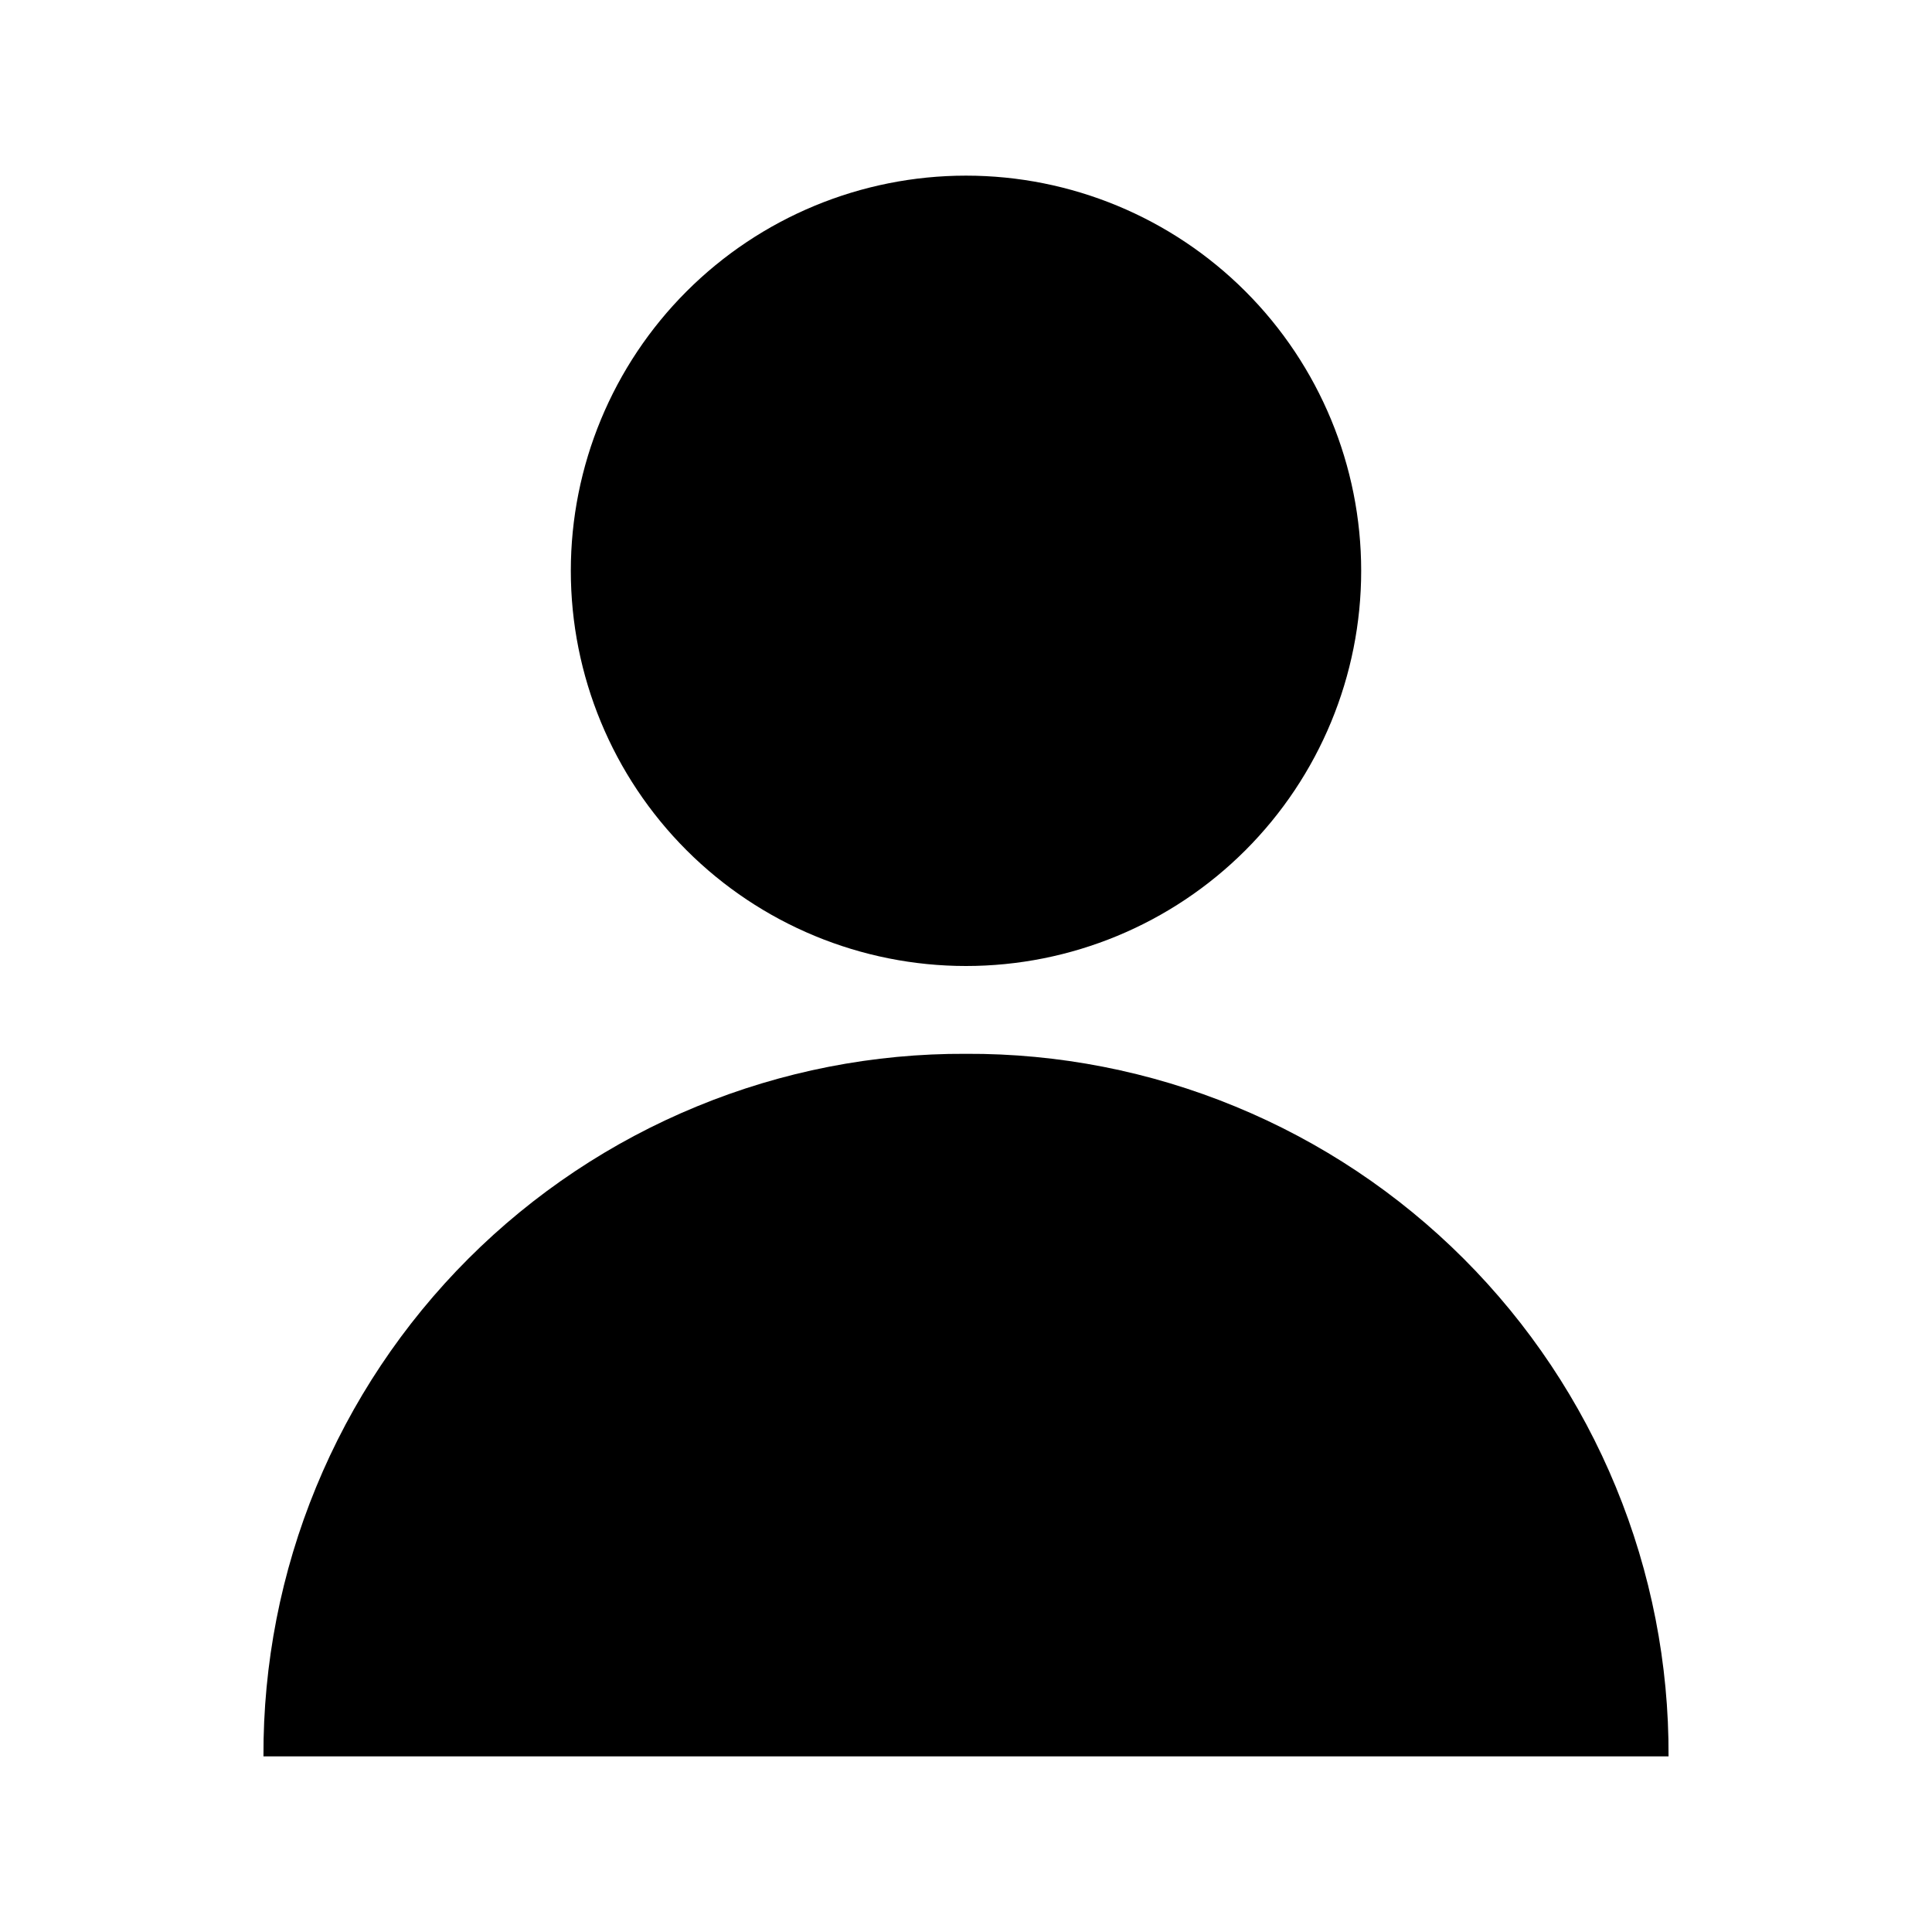
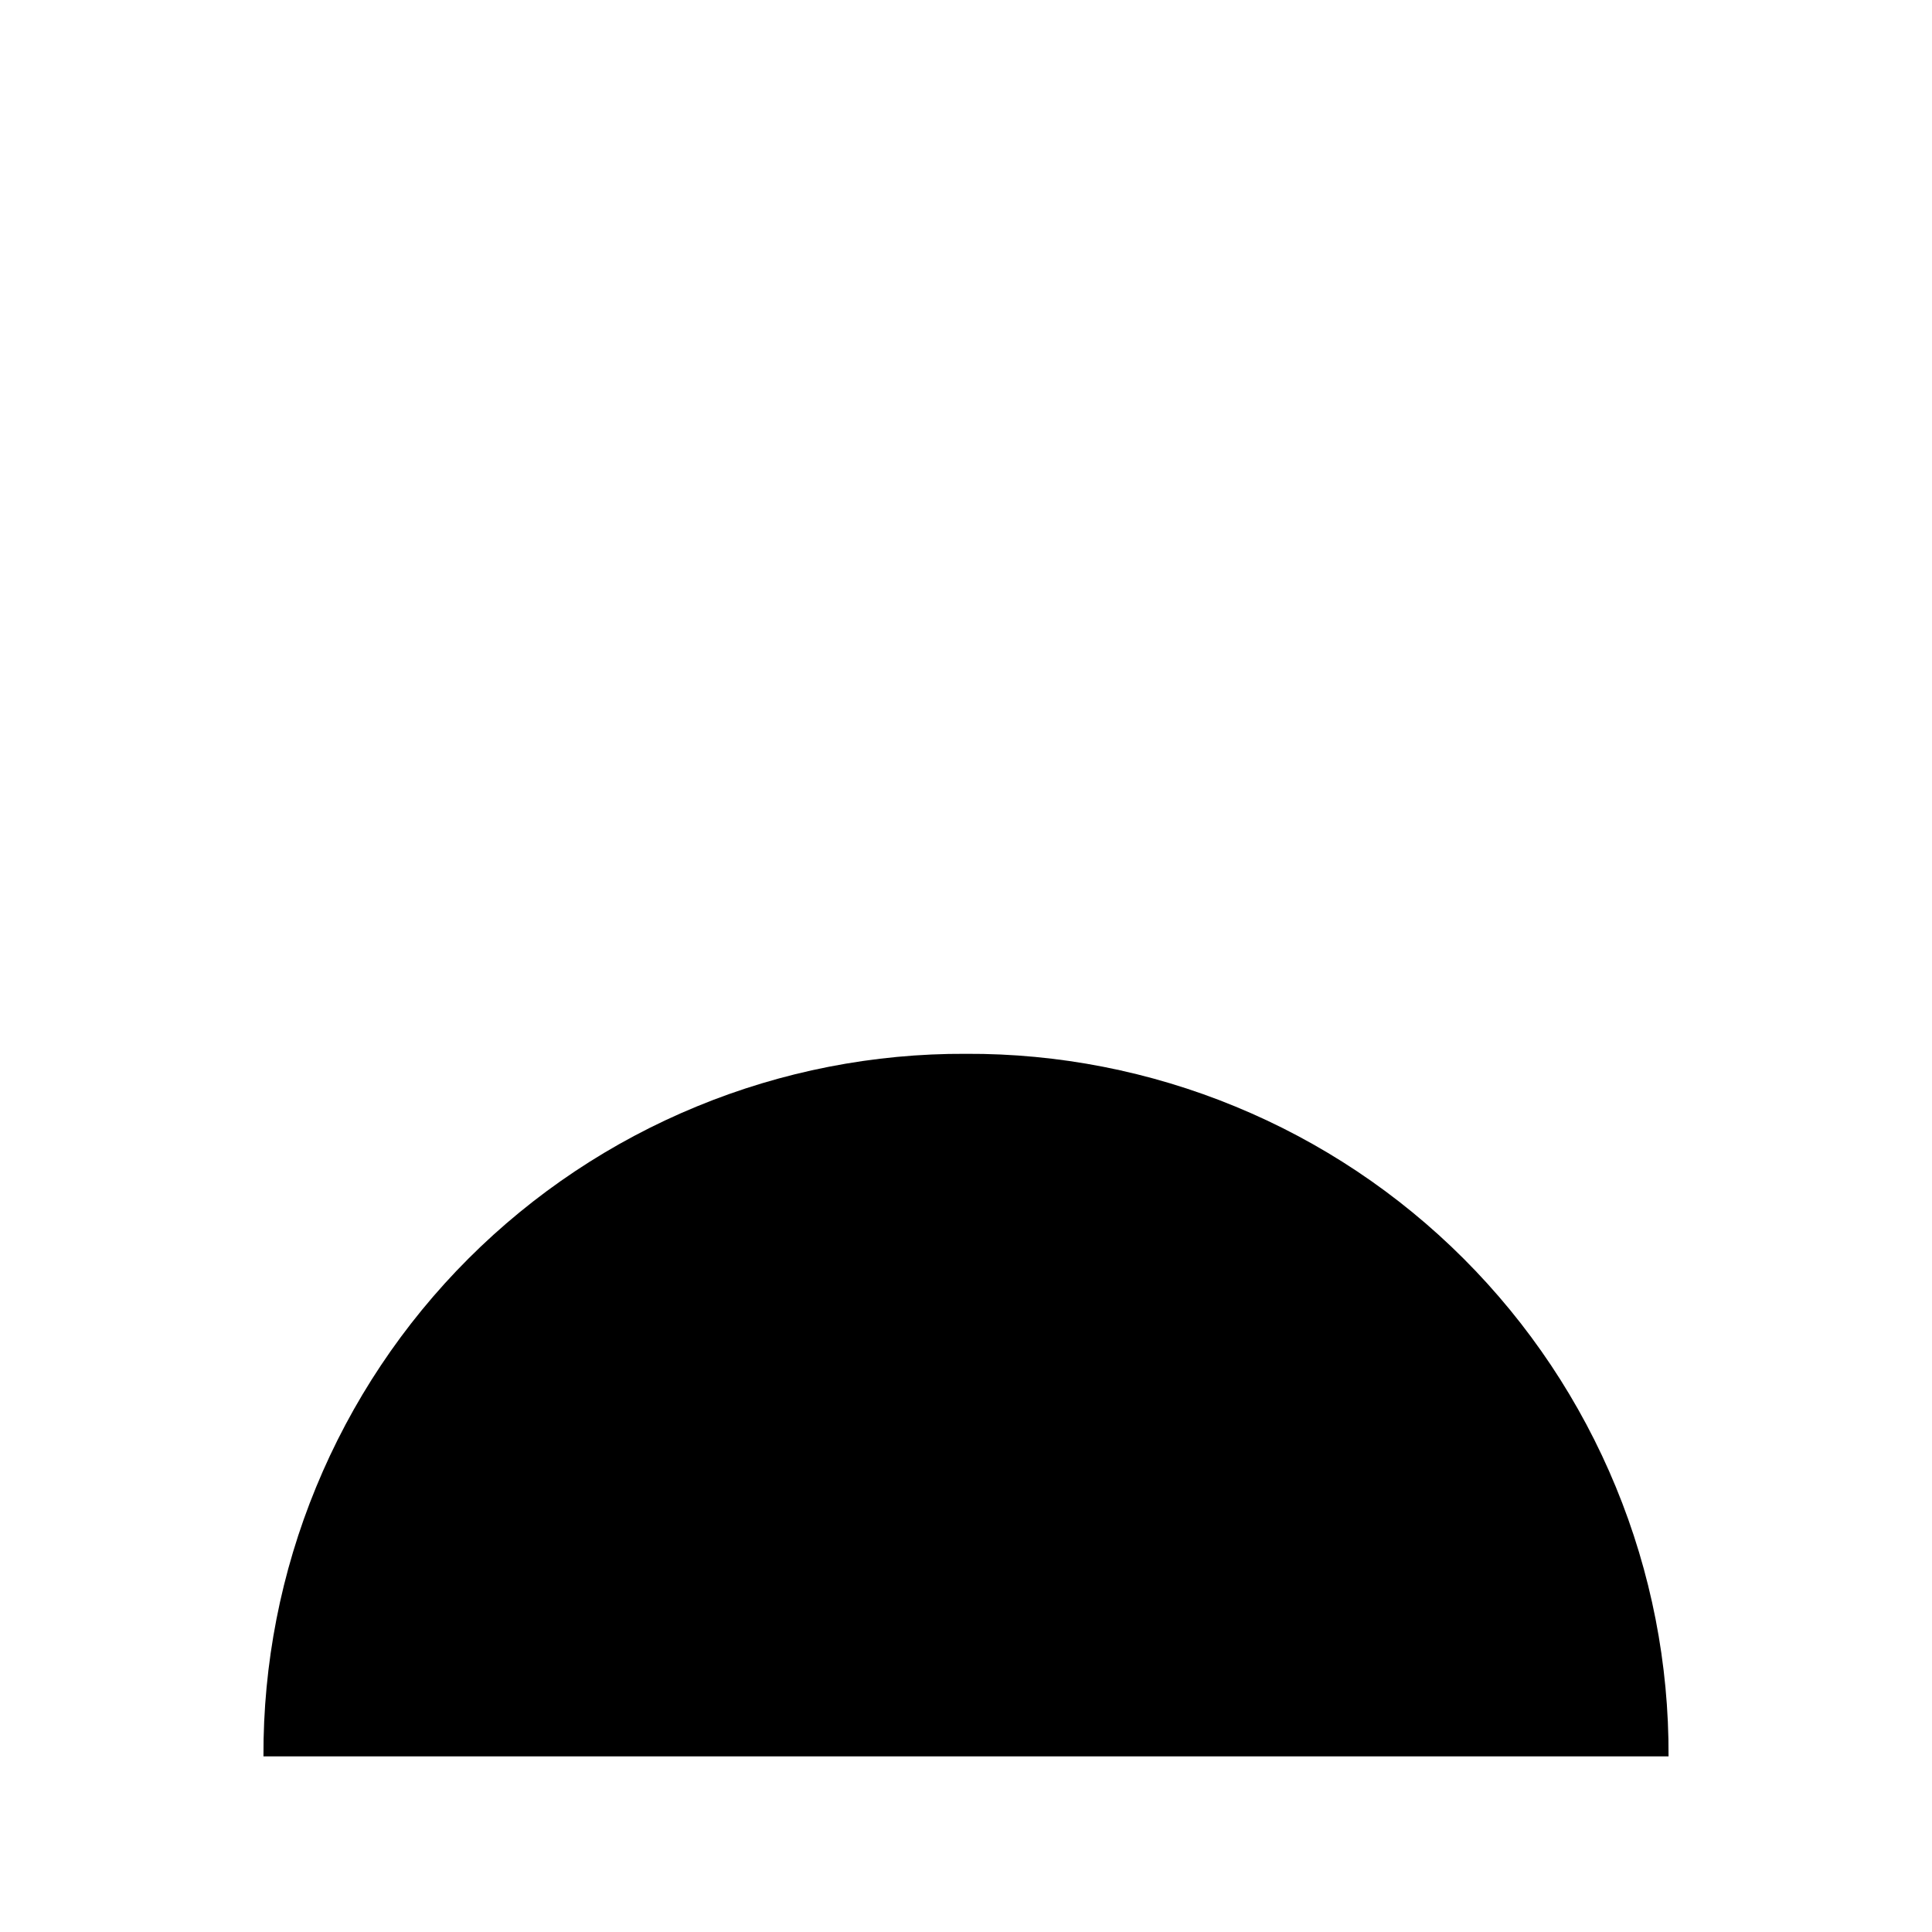
<svg xmlns="http://www.w3.org/2000/svg" width="22" height="22" viewBox="0 0 22 22" fill="none">
-   <path d="M11 11C12.194 11 13.338 10.526 14.182 9.682C15.026 8.838 15.5 7.693 15.5 6.5C15.5 5.307 15.026 4.162 14.182 3.318C13.338 2.474 12.194 2 11 2C9.807 2 8.662 2.474 7.818 3.318C6.974 4.162 6.5 5.307 6.5 6.5C6.5 7.693 6.974 8.838 7.818 9.682C8.662 10.526 9.807 11 11 11Z" fill="black" />
  <path d="M3 20C2.996 18.948 3.199 17.906 3.6 16.933C4 15.961 4.589 15.077 5.333 14.333C6.077 13.589 6.961 13 7.933 12.6C8.906 12.199 9.948 11.995 11 12C12.052 11.995 13.094 12.199 14.067 12.6C15.039 13 15.923 13.589 16.667 14.333C17.411 15.077 18 15.961 18.4 16.933C18.801 17.906 19.005 18.948 19 20H3Z" fill="black" />
</svg>